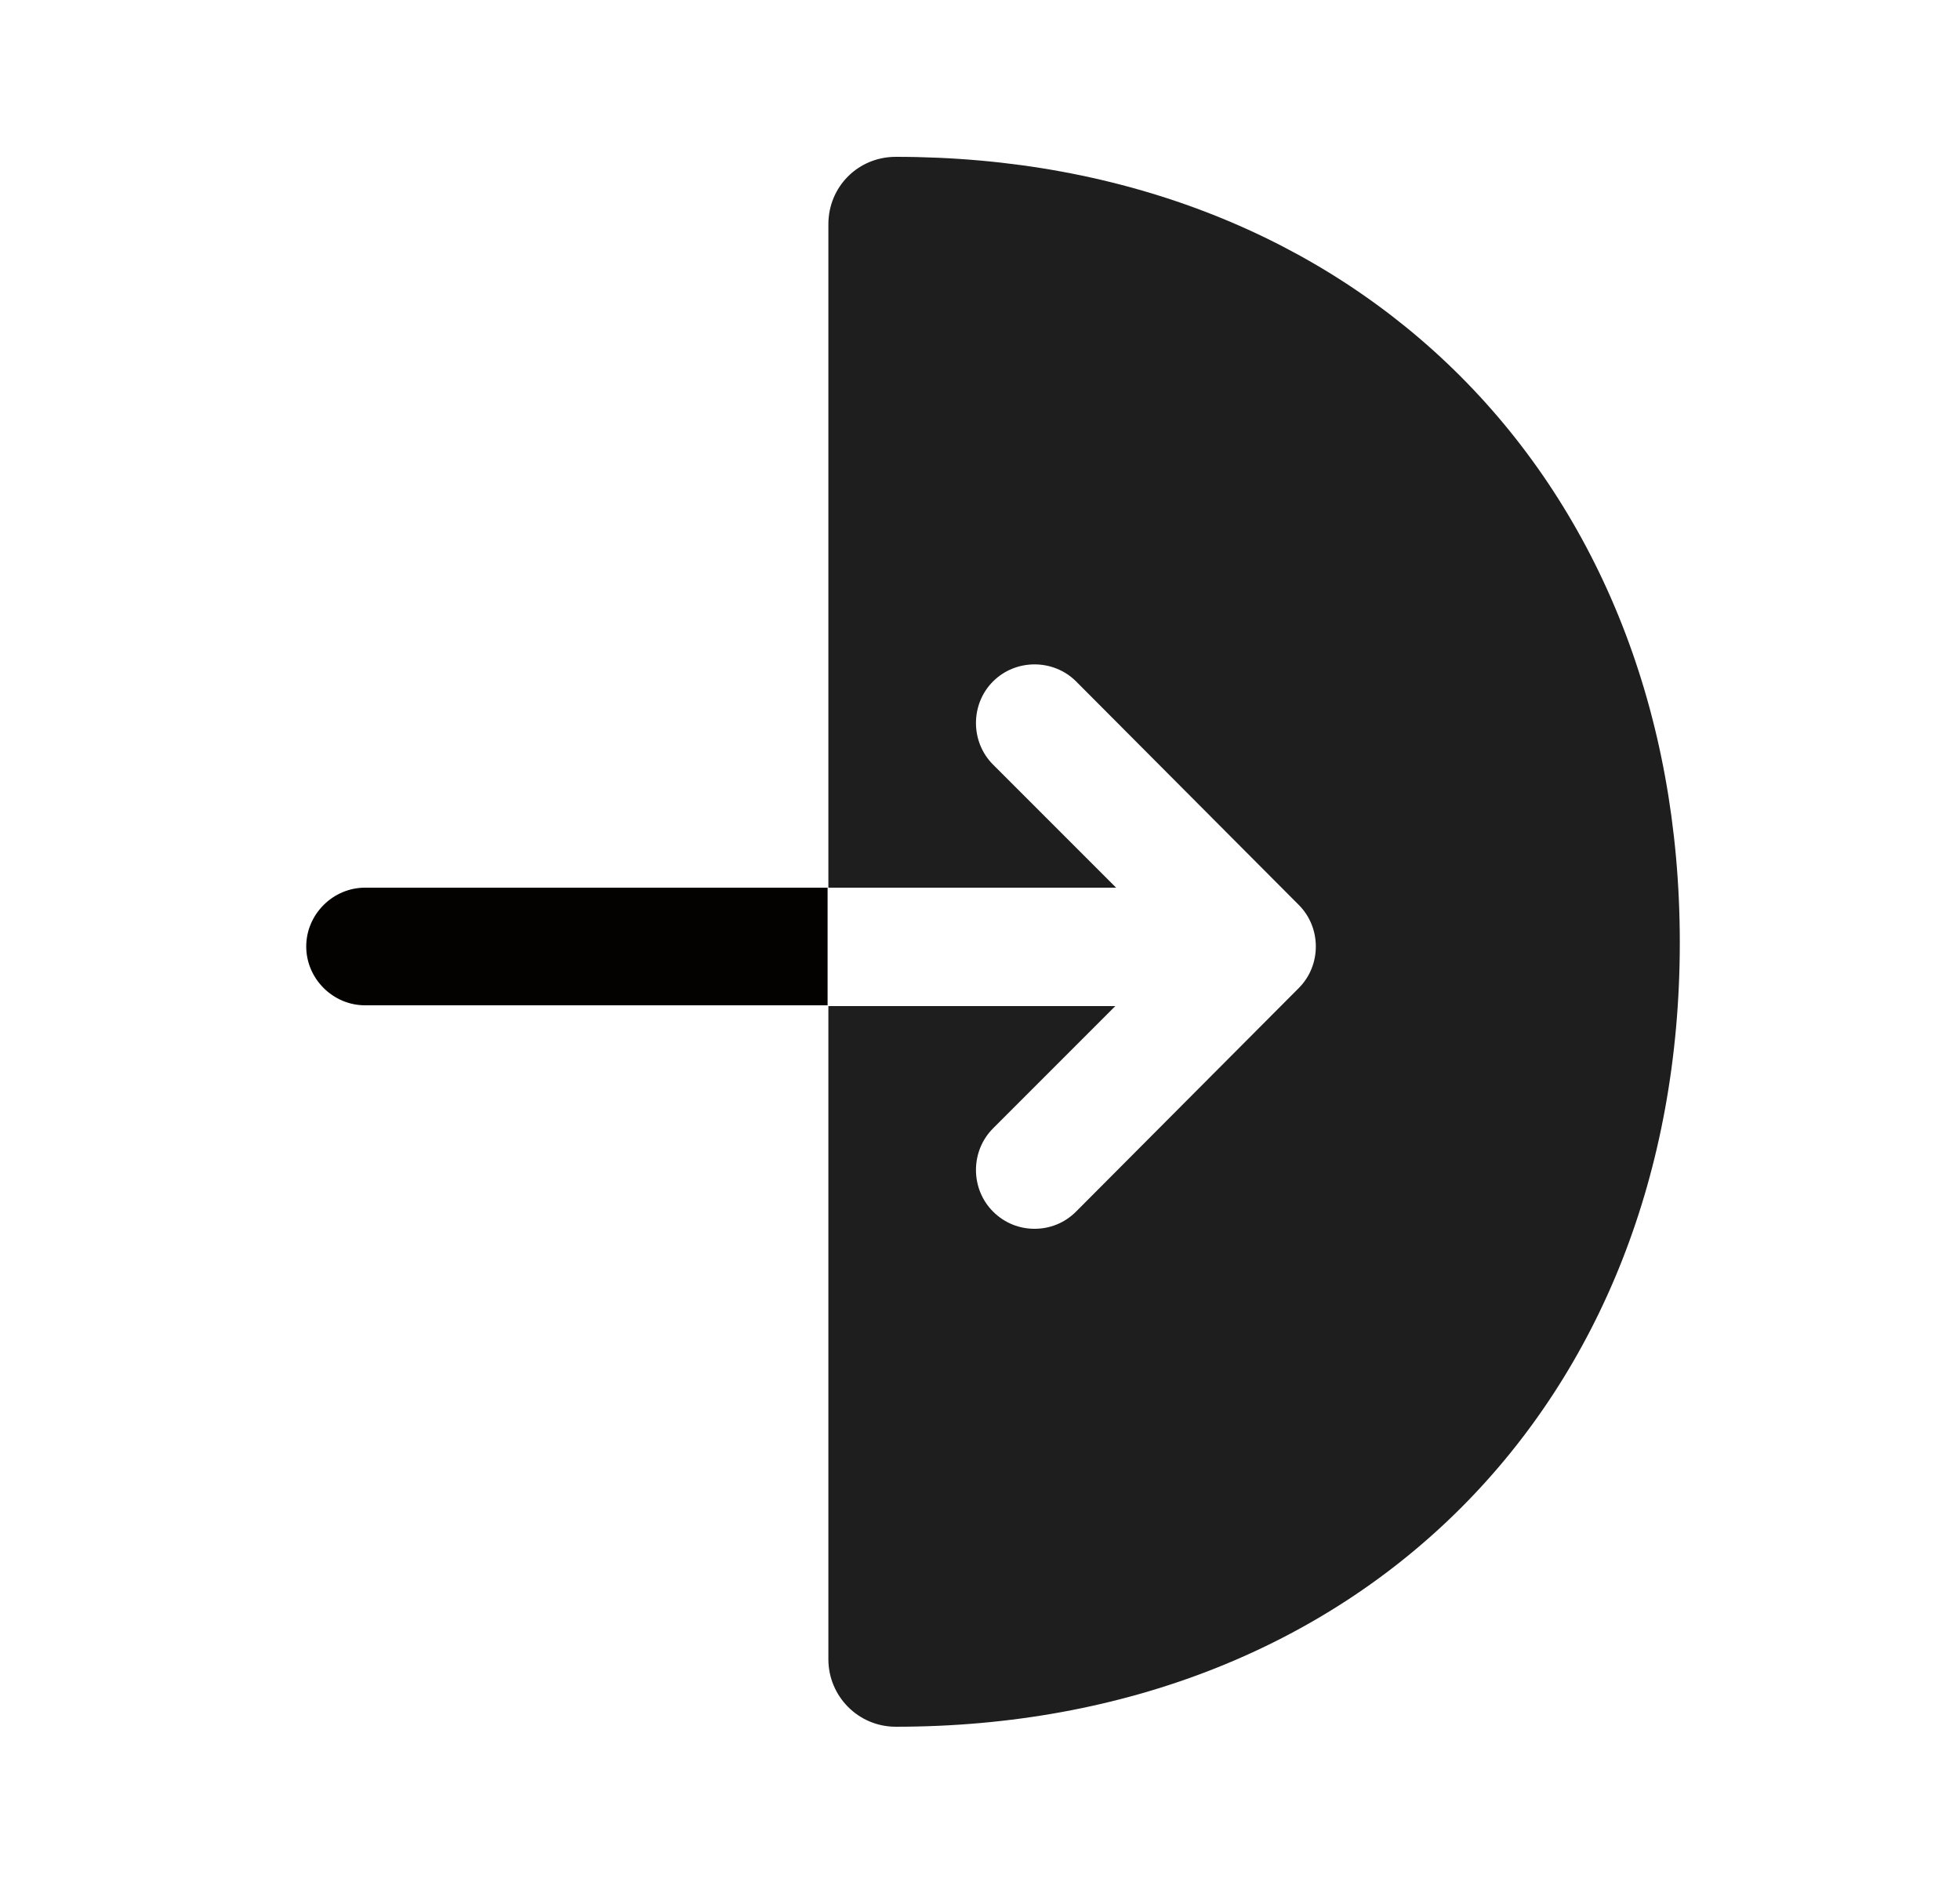
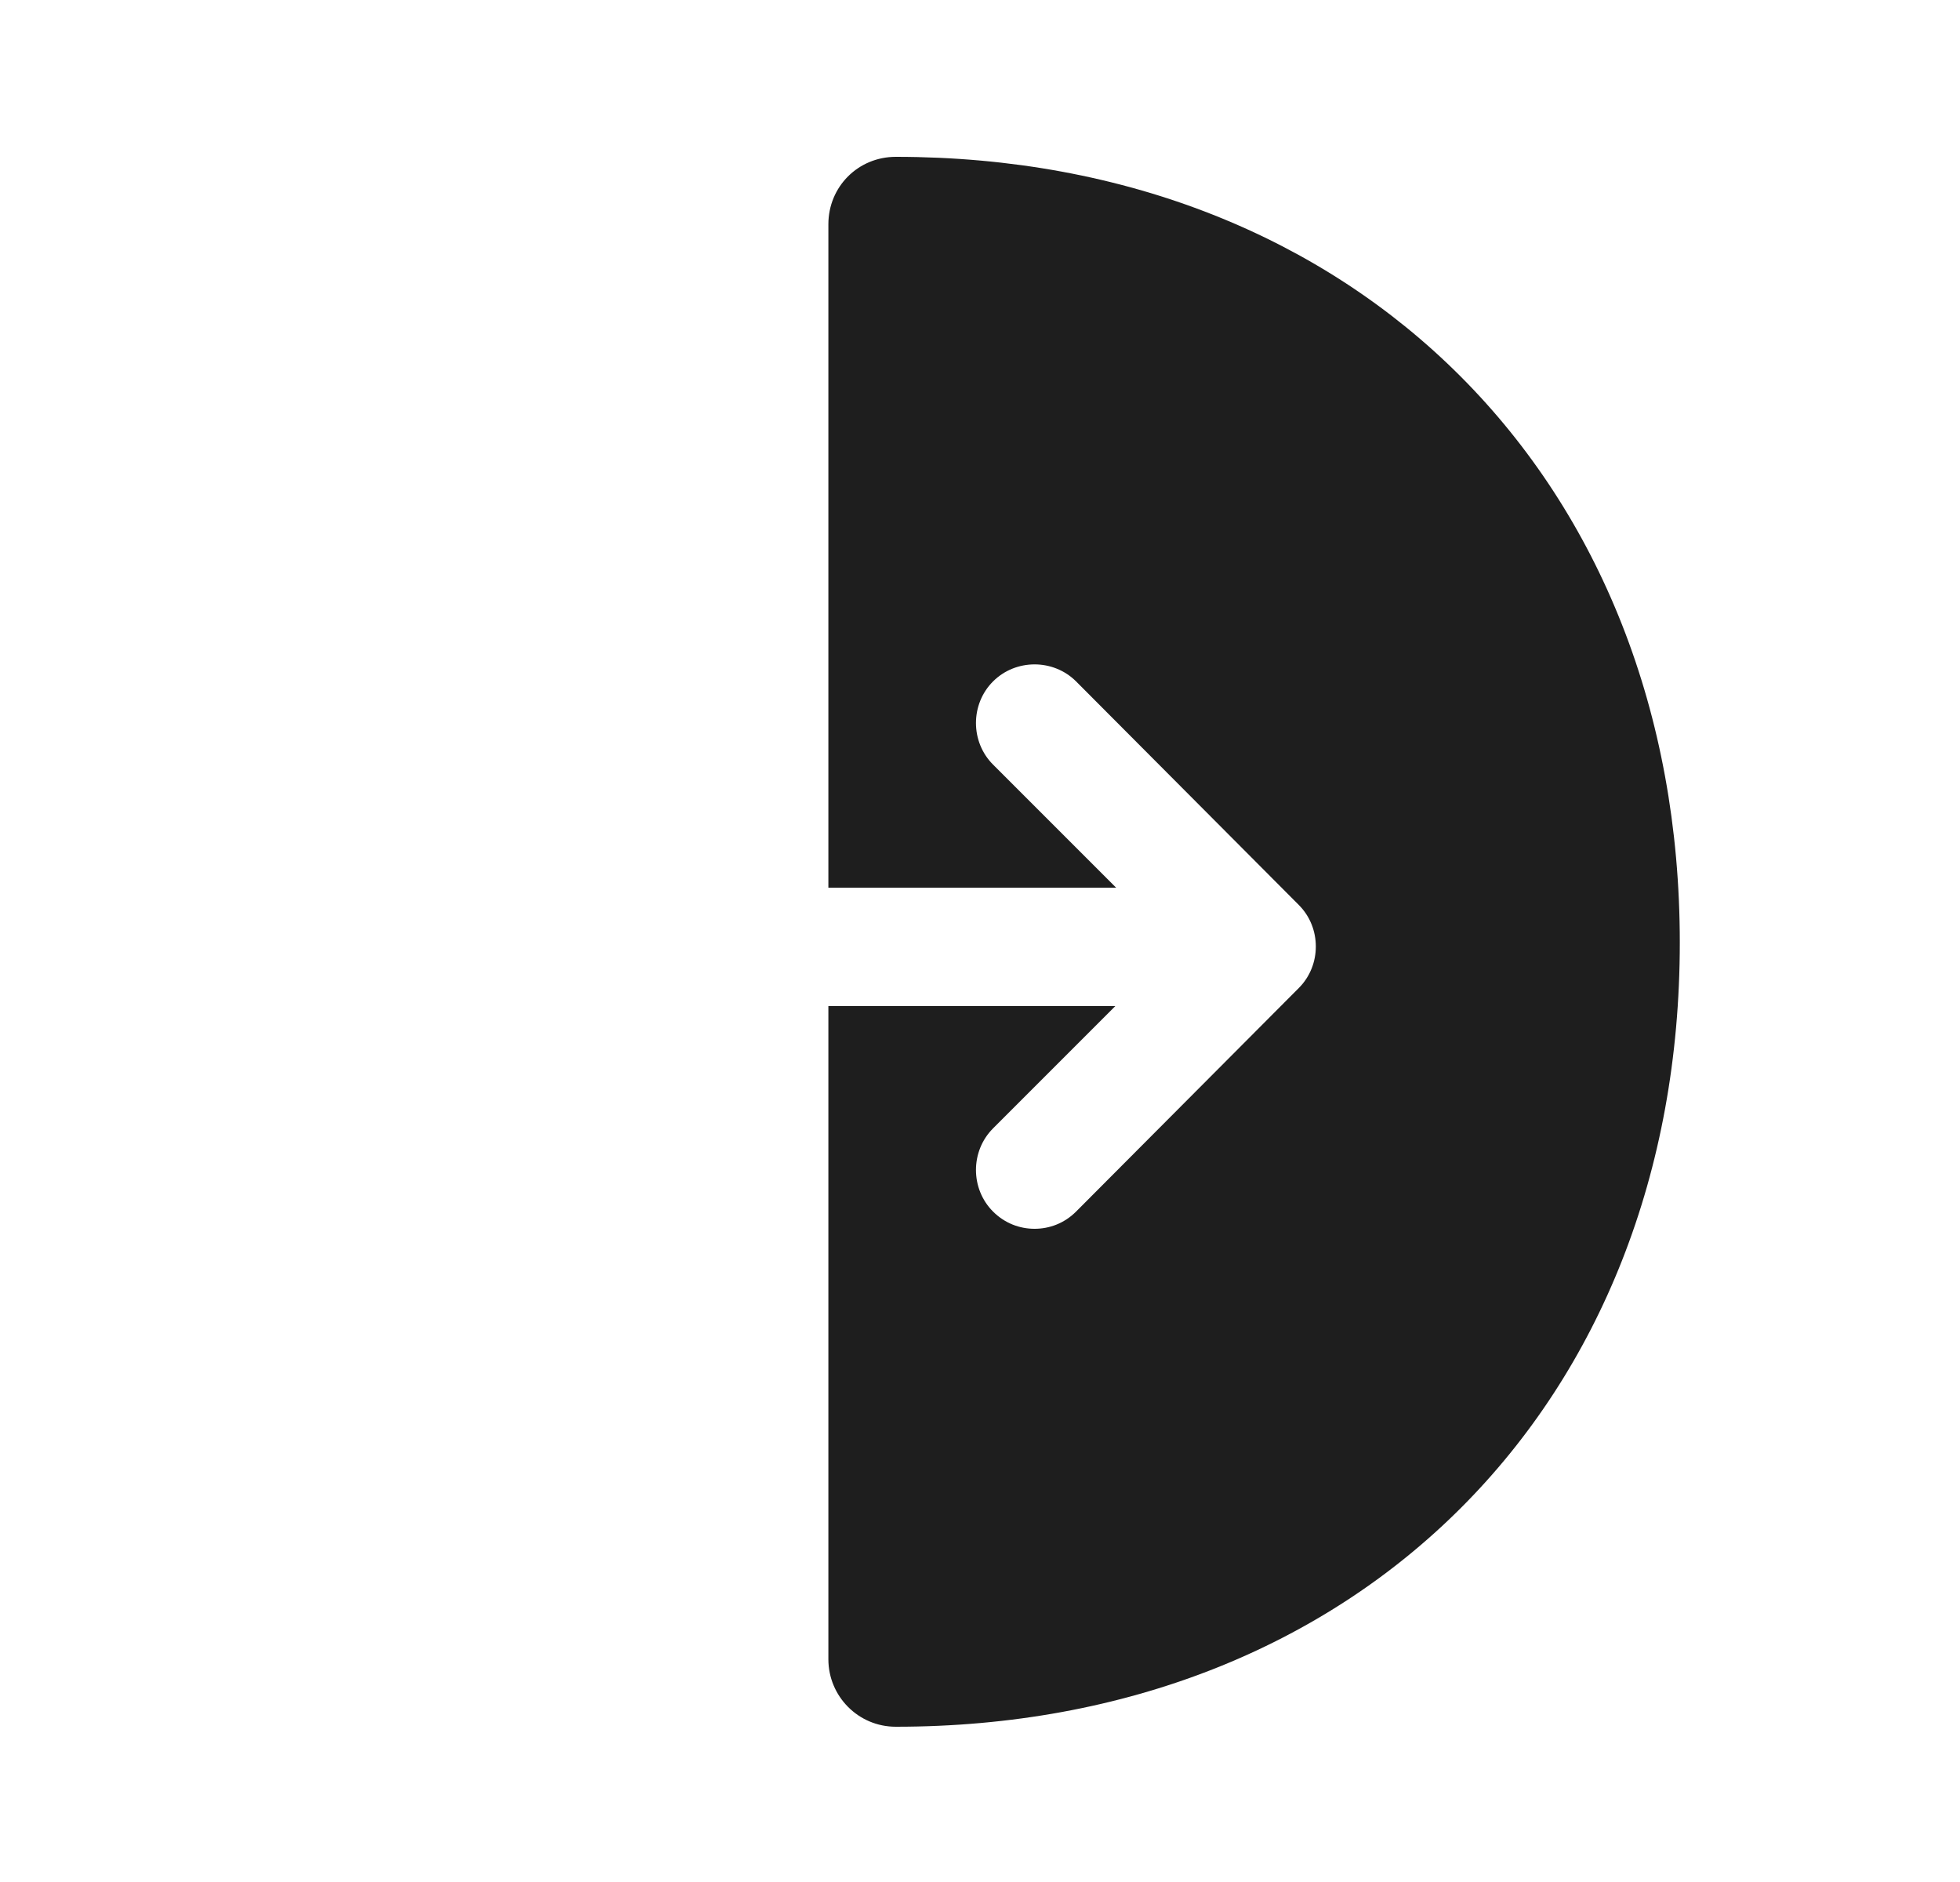
<svg xmlns="http://www.w3.org/2000/svg" width="25" height="24" viewBox="0 0 25 24" fill="none">
  <path d="M11.426 2C10.946 2 10.566 2.38 10.566 2.86V11.32H14.236L12.666 9.75C12.376 9.46 12.376 8.98 12.666 8.69C12.956 8.4 13.436 8.4 13.726 8.69L16.566 11.54C16.856 11.83 16.856 12.31 16.566 12.6L13.726 15.45C13.576 15.6 13.386 15.67 13.196 15.67C13.006 15.67 12.816 15.6 12.666 15.45C12.376 15.16 12.376 14.68 12.666 14.39L14.226 12.83H10.566V21.16C10.566 21.63 10.946 22.02 11.426 22.02C17.316 22.02 21.426 17.91 21.426 12.02C21.426 6.13 17.306 2 11.426 2Z" fill="#1E1E1E" />
-   <path d="M4.656 11.32C4.246 11.32 3.906 11.66 3.906 12.07C3.906 12.48 4.246 12.82 4.656 12.82H10.556V11.32H4.656Z" fill="#030200" />
</svg>